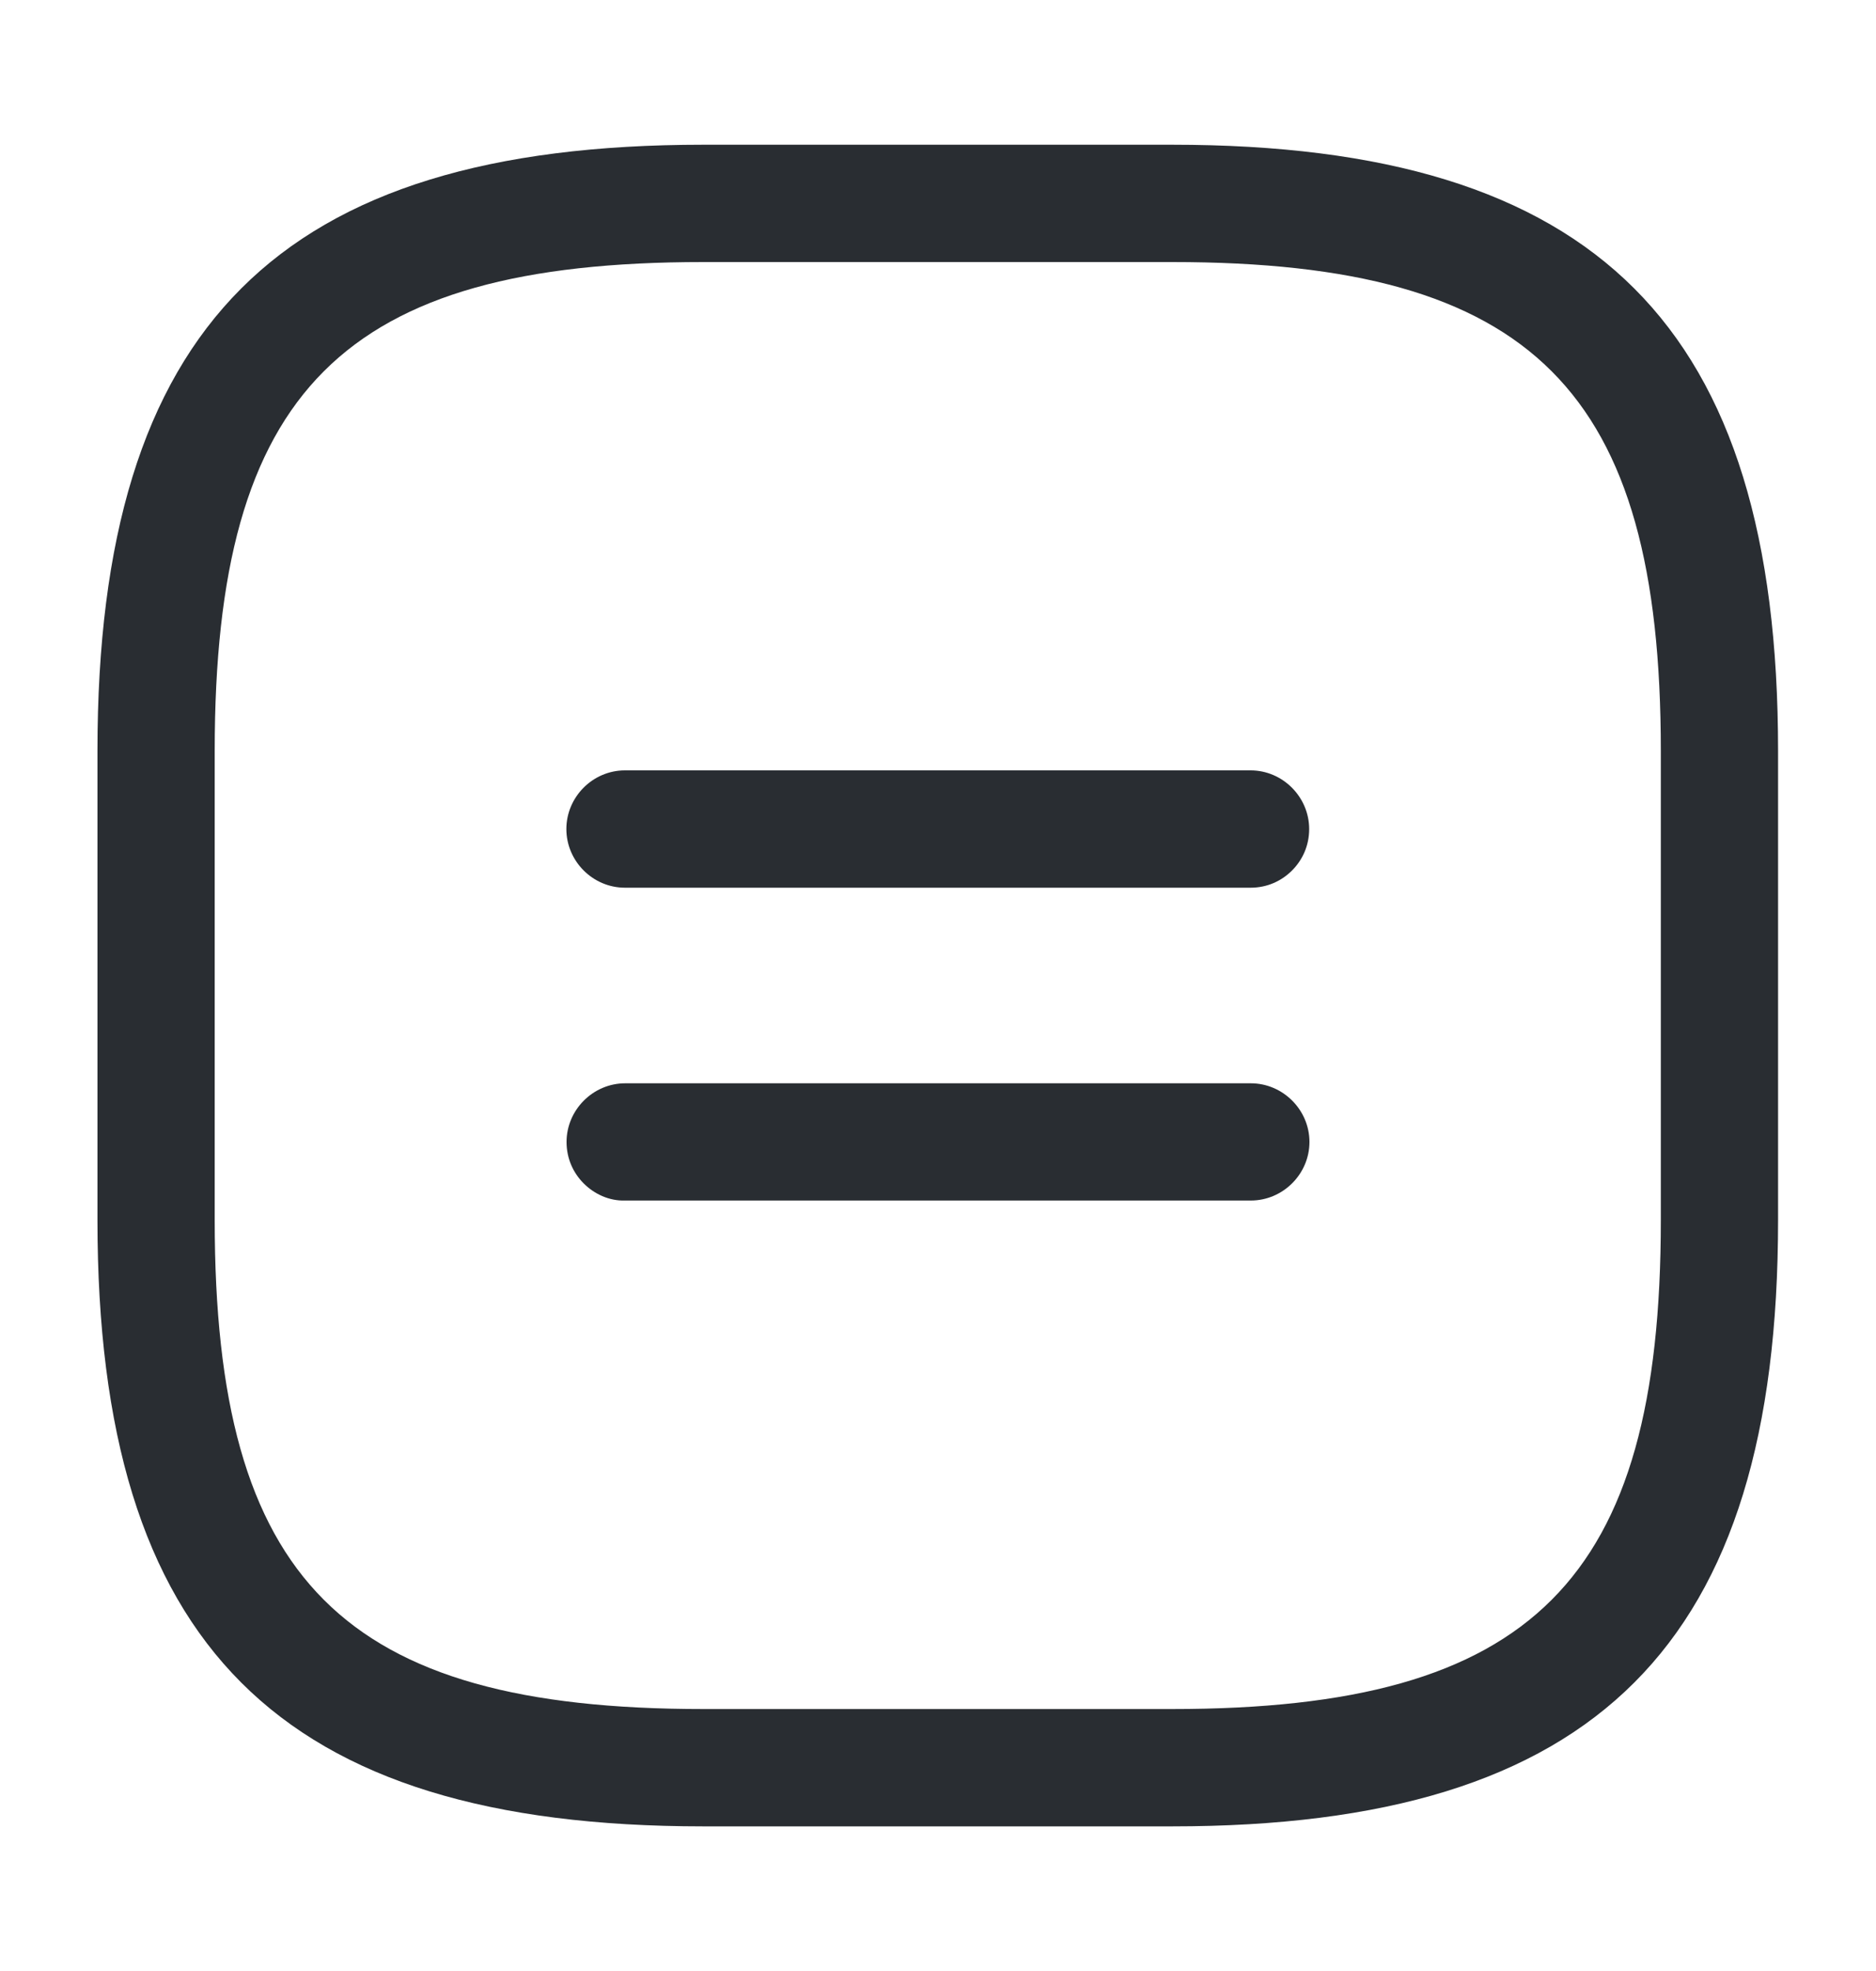
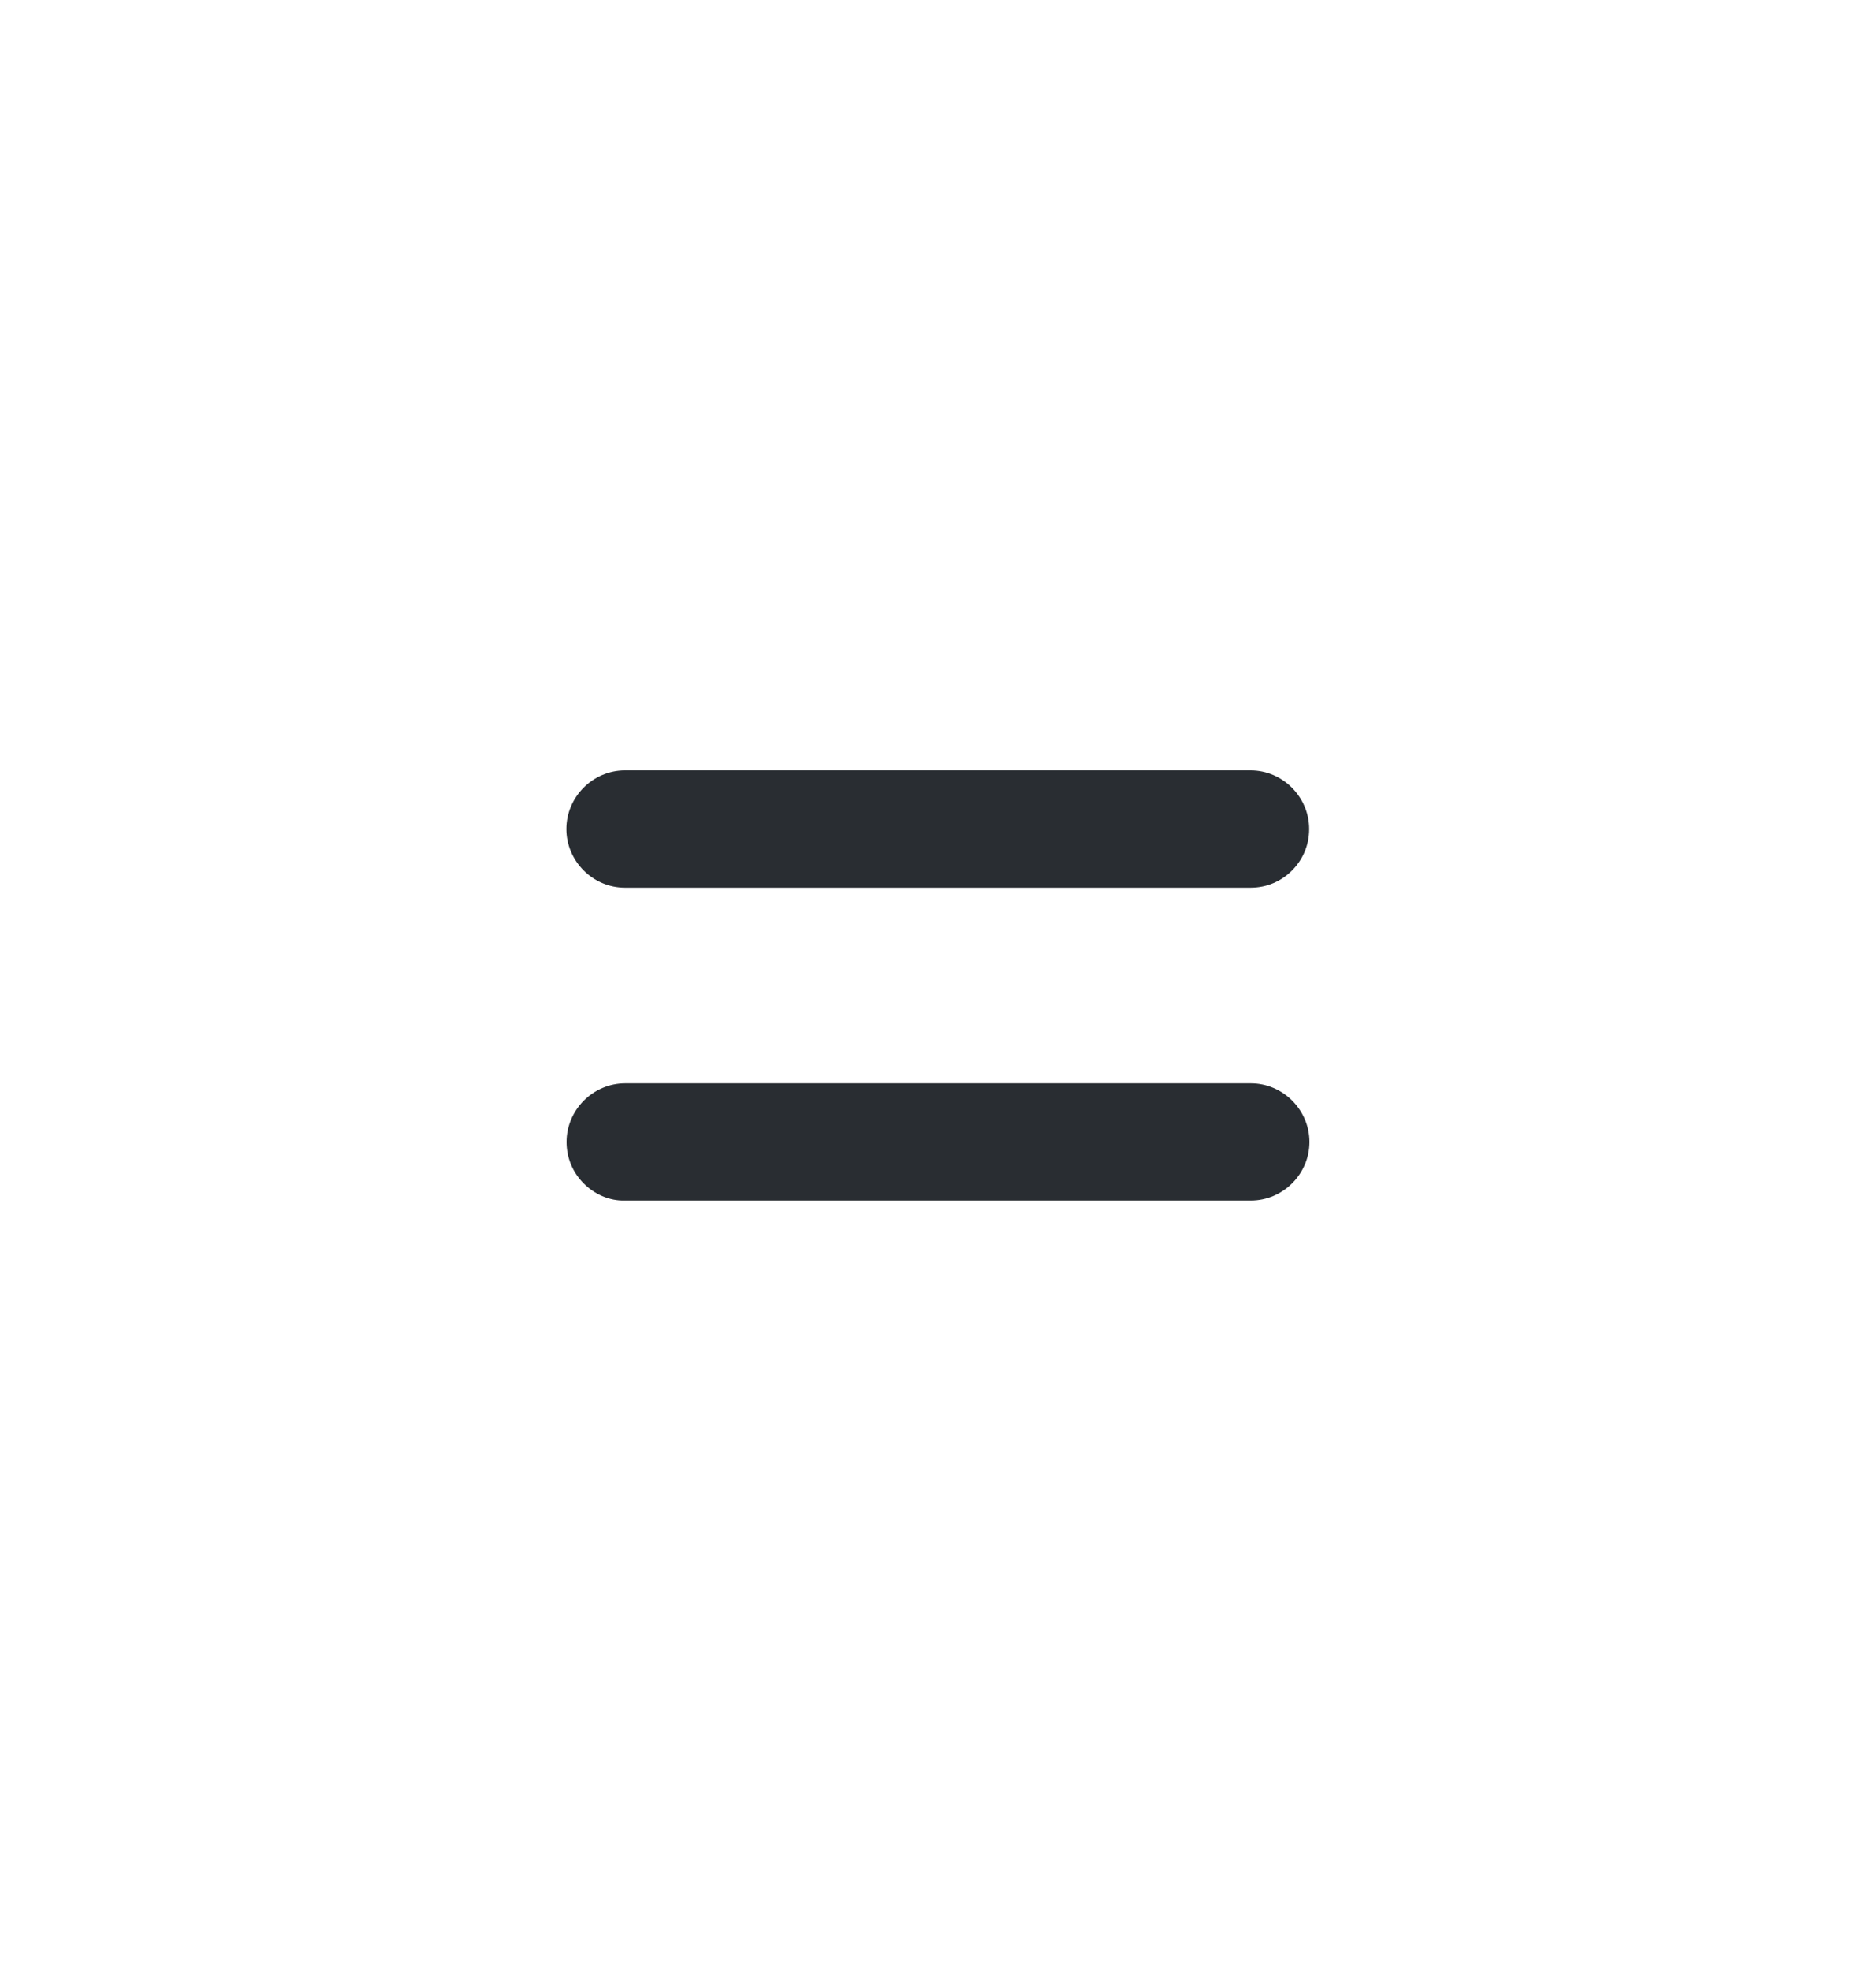
<svg xmlns="http://www.w3.org/2000/svg" width="20" height="21" viewBox="0 0 20 21" fill="none">
  <path d="M6.223 12.609C6.111 12.497 6.04 12.344 6.04 12.167C6.04 11.825 6.323 11.542 6.665 11.542H13.335C13.677 11.542 13.96 11.825 13.96 12.167C13.96 12.509 13.677 12.791 13.335 12.791H6.665C6.494 12.797 6.335 12.721 6.223 12.609Z" fill="#292D32" />
  <path d="M13.774 9.275C13.662 9.387 13.509 9.458 13.333 9.458L6.662 9.458C6.32 9.458 6.038 9.175 6.038 8.833C6.038 8.491 6.32 8.208 6.662 8.208L13.333 8.208C13.674 8.208 13.957 8.491 13.957 8.833C13.957 9.01 13.886 9.163 13.774 9.275Z" fill="#292D32" />
-   <path d="M12.497 19.459H7.497C2.972 19.459 1.039 17.525 1.039 13V8C1.039 3.475 2.972 1.542 7.497 1.542H12.497C17.022 1.542 18.956 3.475 18.956 8V13C18.956 17.525 17.022 19.459 12.497 19.459ZM7.497 2.792C3.656 2.792 2.289 4.159 2.289 8V13C2.289 16.842 3.656 18.209 7.497 18.209H12.497C16.339 18.209 17.706 16.842 17.706 13V8C17.706 4.159 16.339 2.792 12.497 2.792H7.497Z" fill="#292D32" />
</svg>